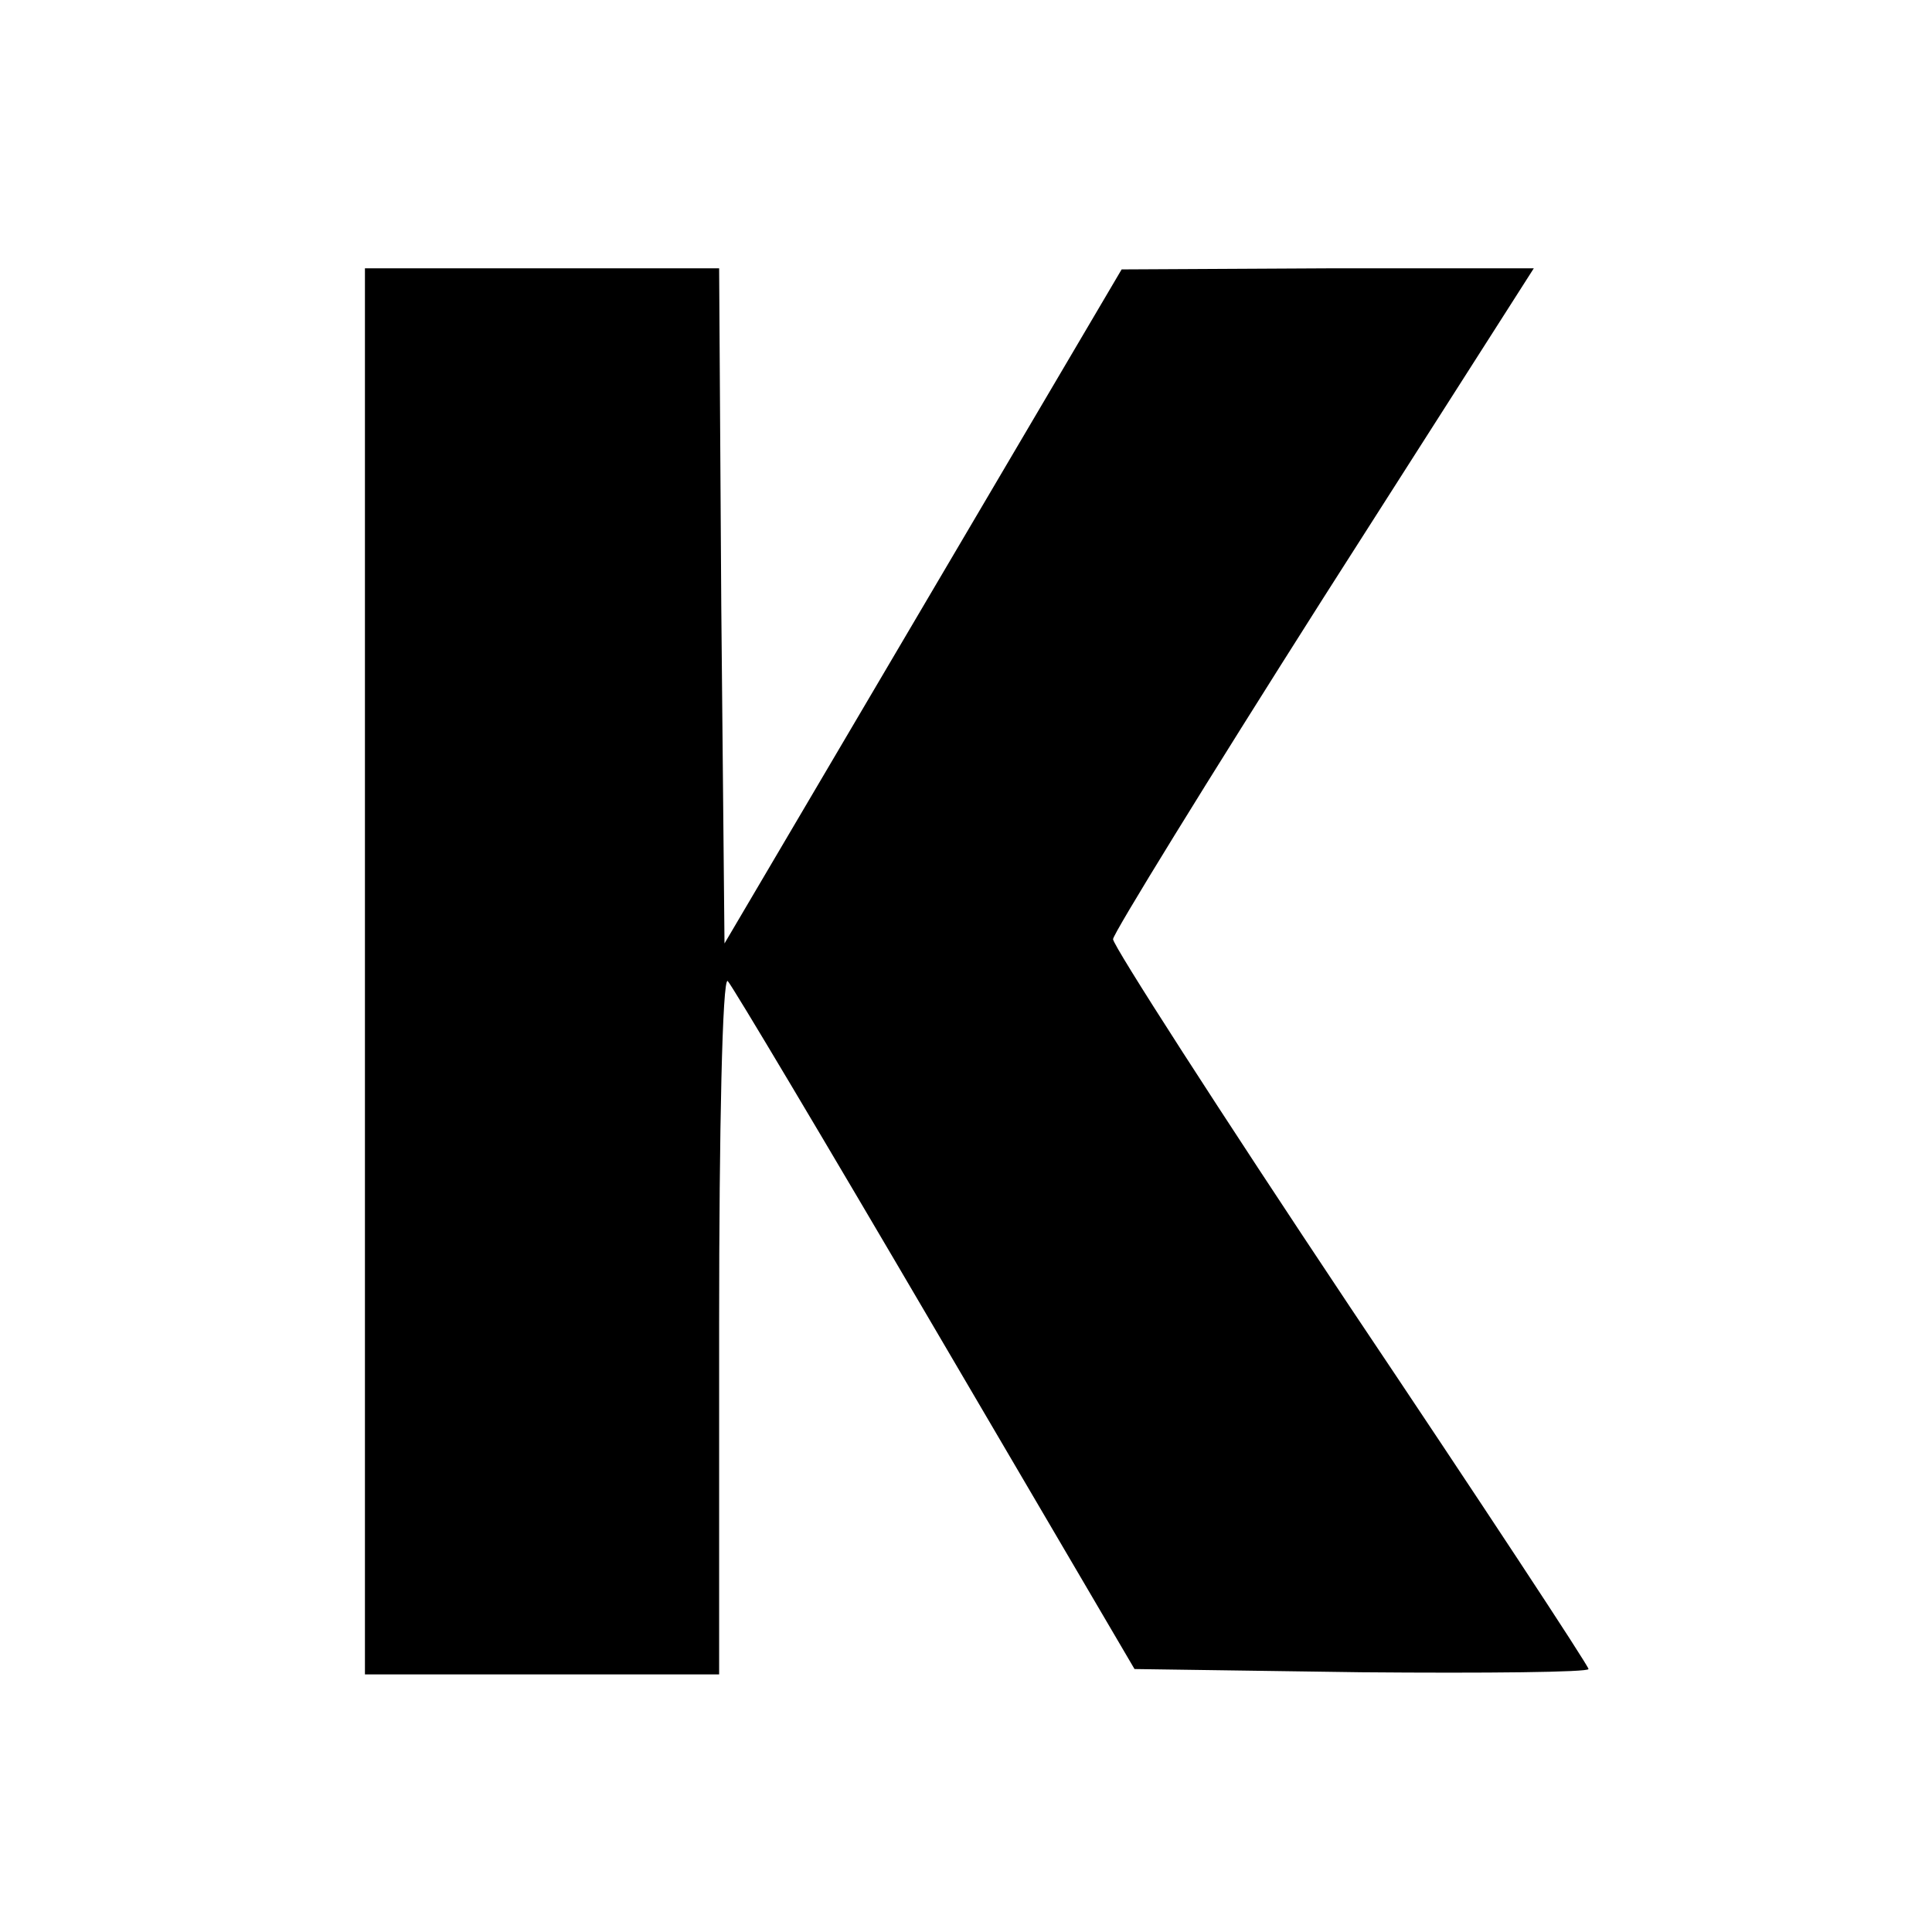
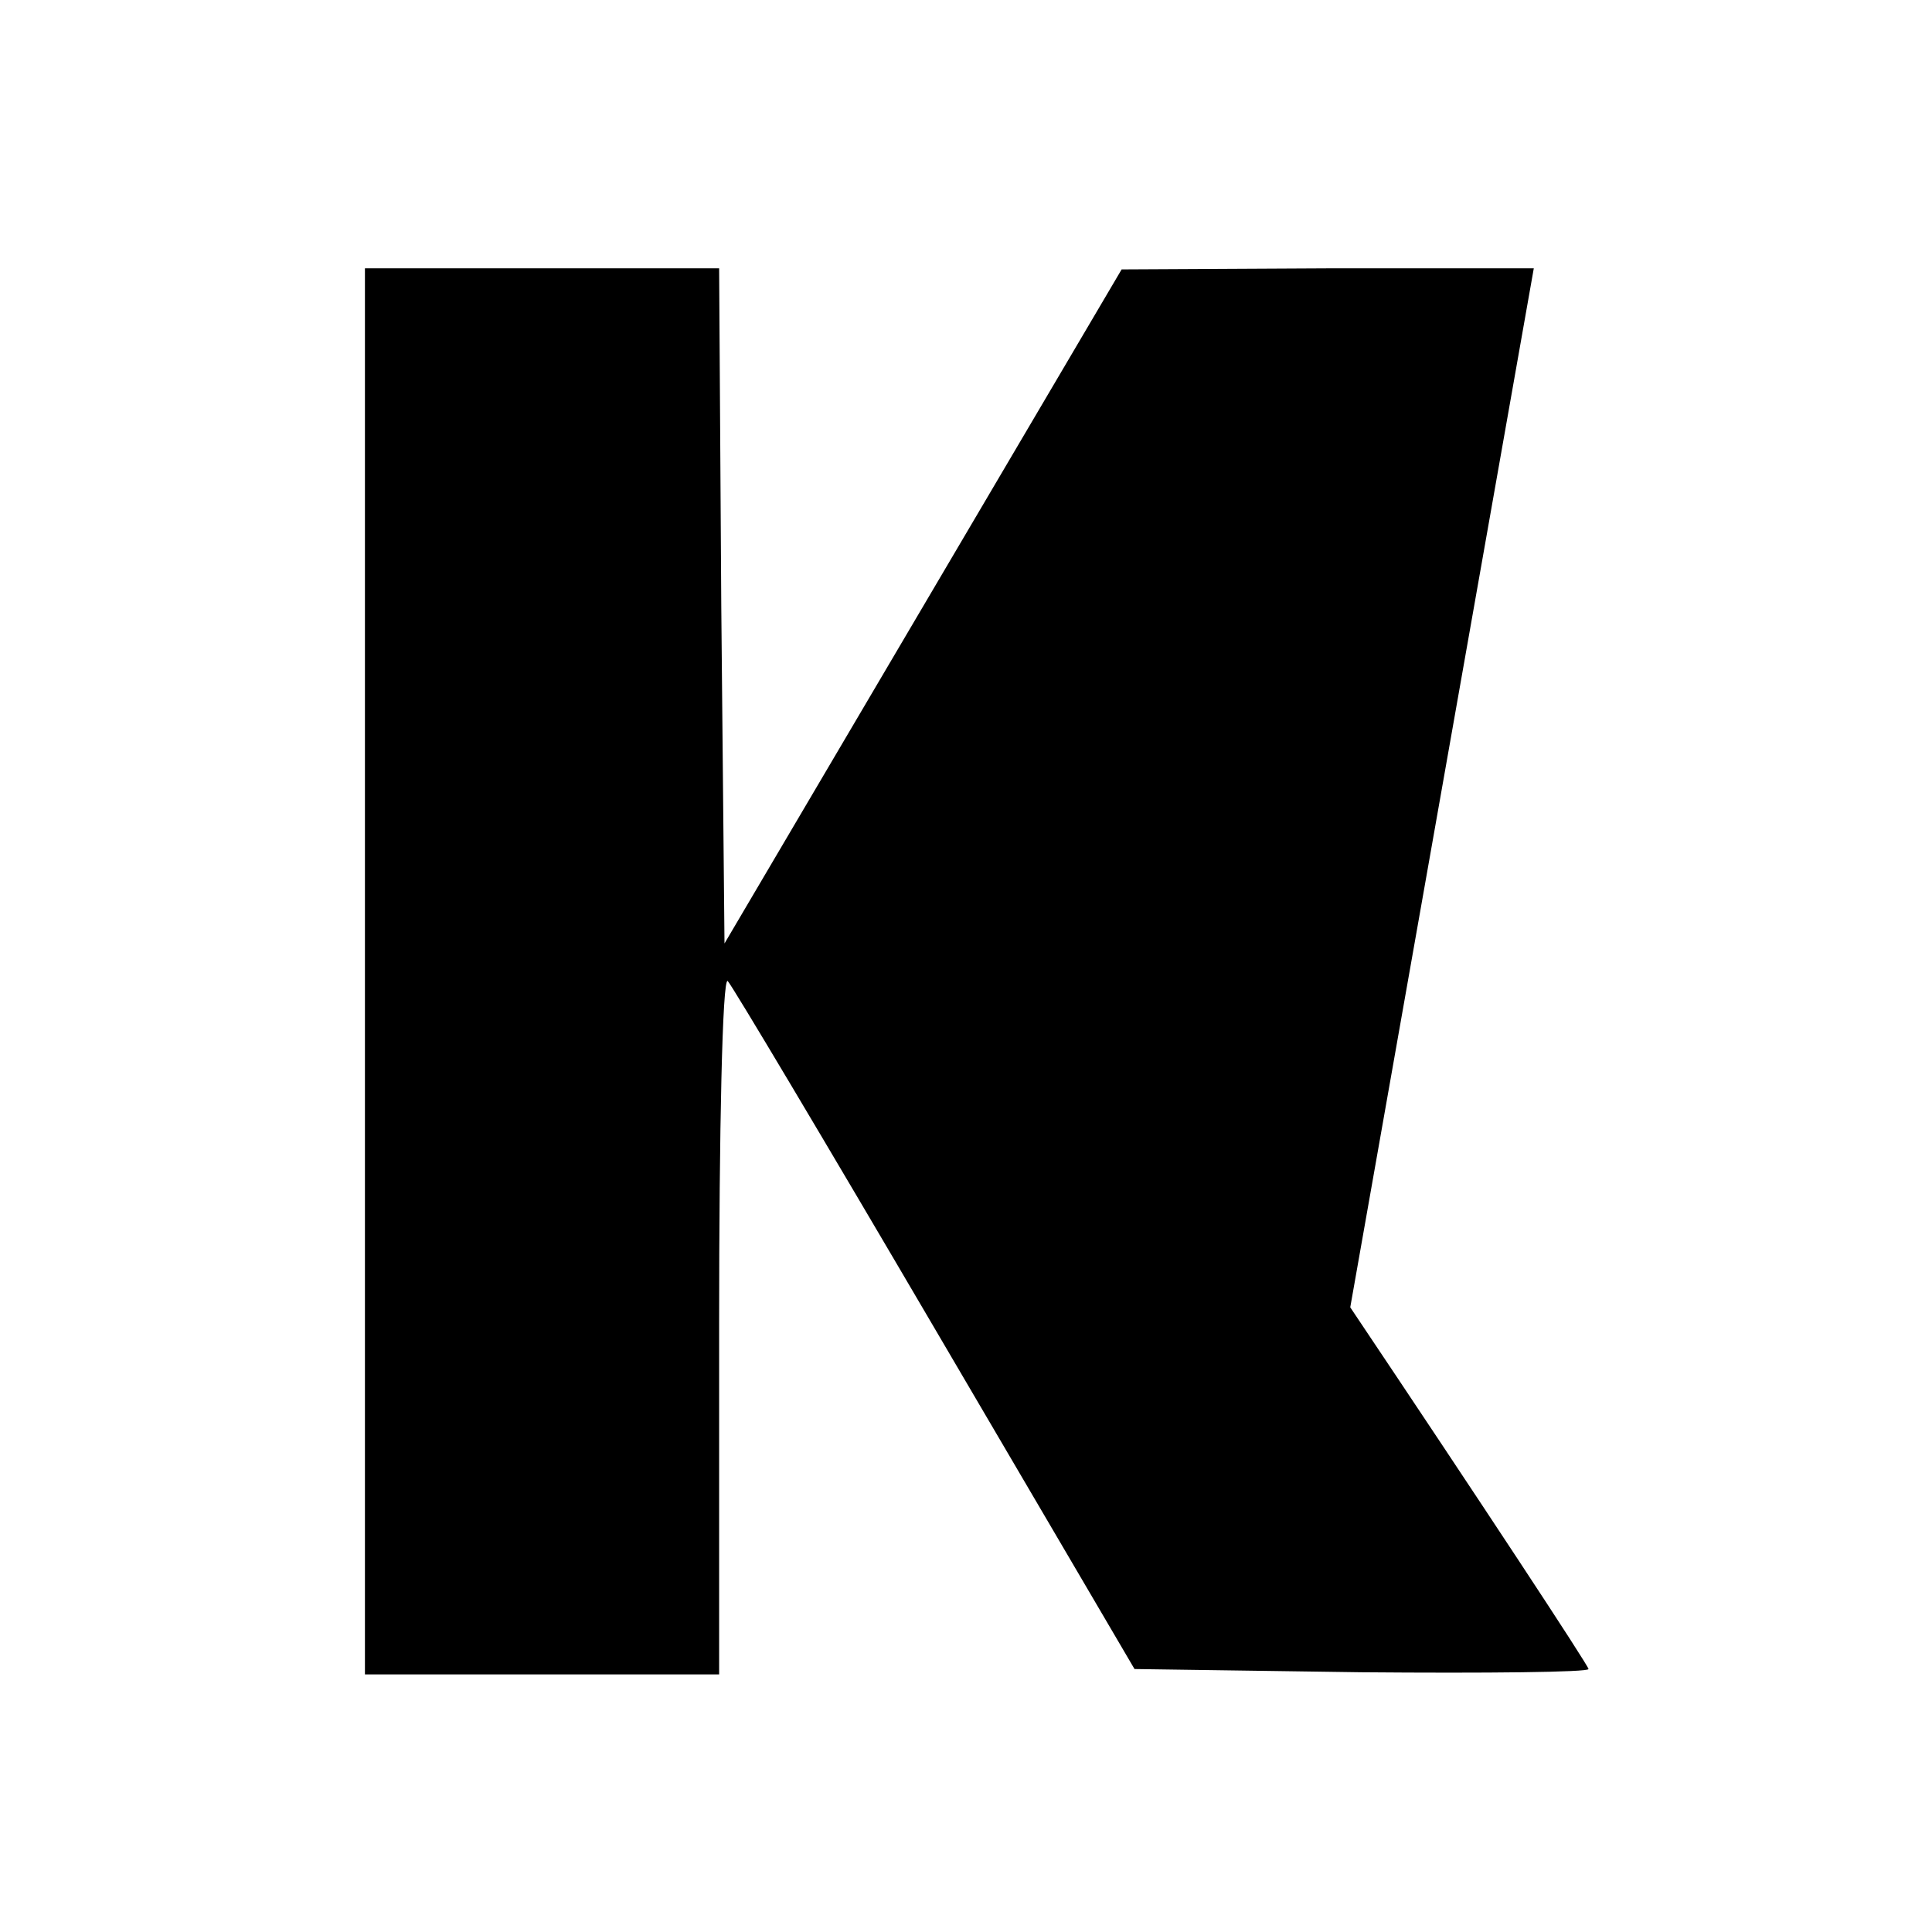
<svg xmlns="http://www.w3.org/2000/svg" version="1" width="240" height="240" viewBox="0 0 180 180">
-   <path d="M34 90.5V156h33v-32.7c0-17.9.3-32.3.8-31.9.4.4 9.1 15 19.3 32.4l18.6 31.7 21.1.3c11.7.1 21.2 0 21.2-.3s-10-15.5-22.2-33.7c-12.2-18.3-22.1-33.7-22.1-34.3 0-.5 8.8-14.8 19.6-31.8L142.9 25h-19.2l-19.2.1L86 56.5 67.5 87.9l-.3-31.4L67 25H34v65.5z" />
+   <path d="M34 90.5V156h33v-32.7c0-17.9.3-32.3.8-31.9.4.4 9.1 15 19.3 32.4l18.6 31.7 21.1.3c11.7.1 21.2 0 21.2-.3s-10-15.5-22.2-33.7L142.9 25h-19.2l-19.2.1L86 56.5 67.5 87.9l-.3-31.4L67 25H34v65.5z" />
</svg>